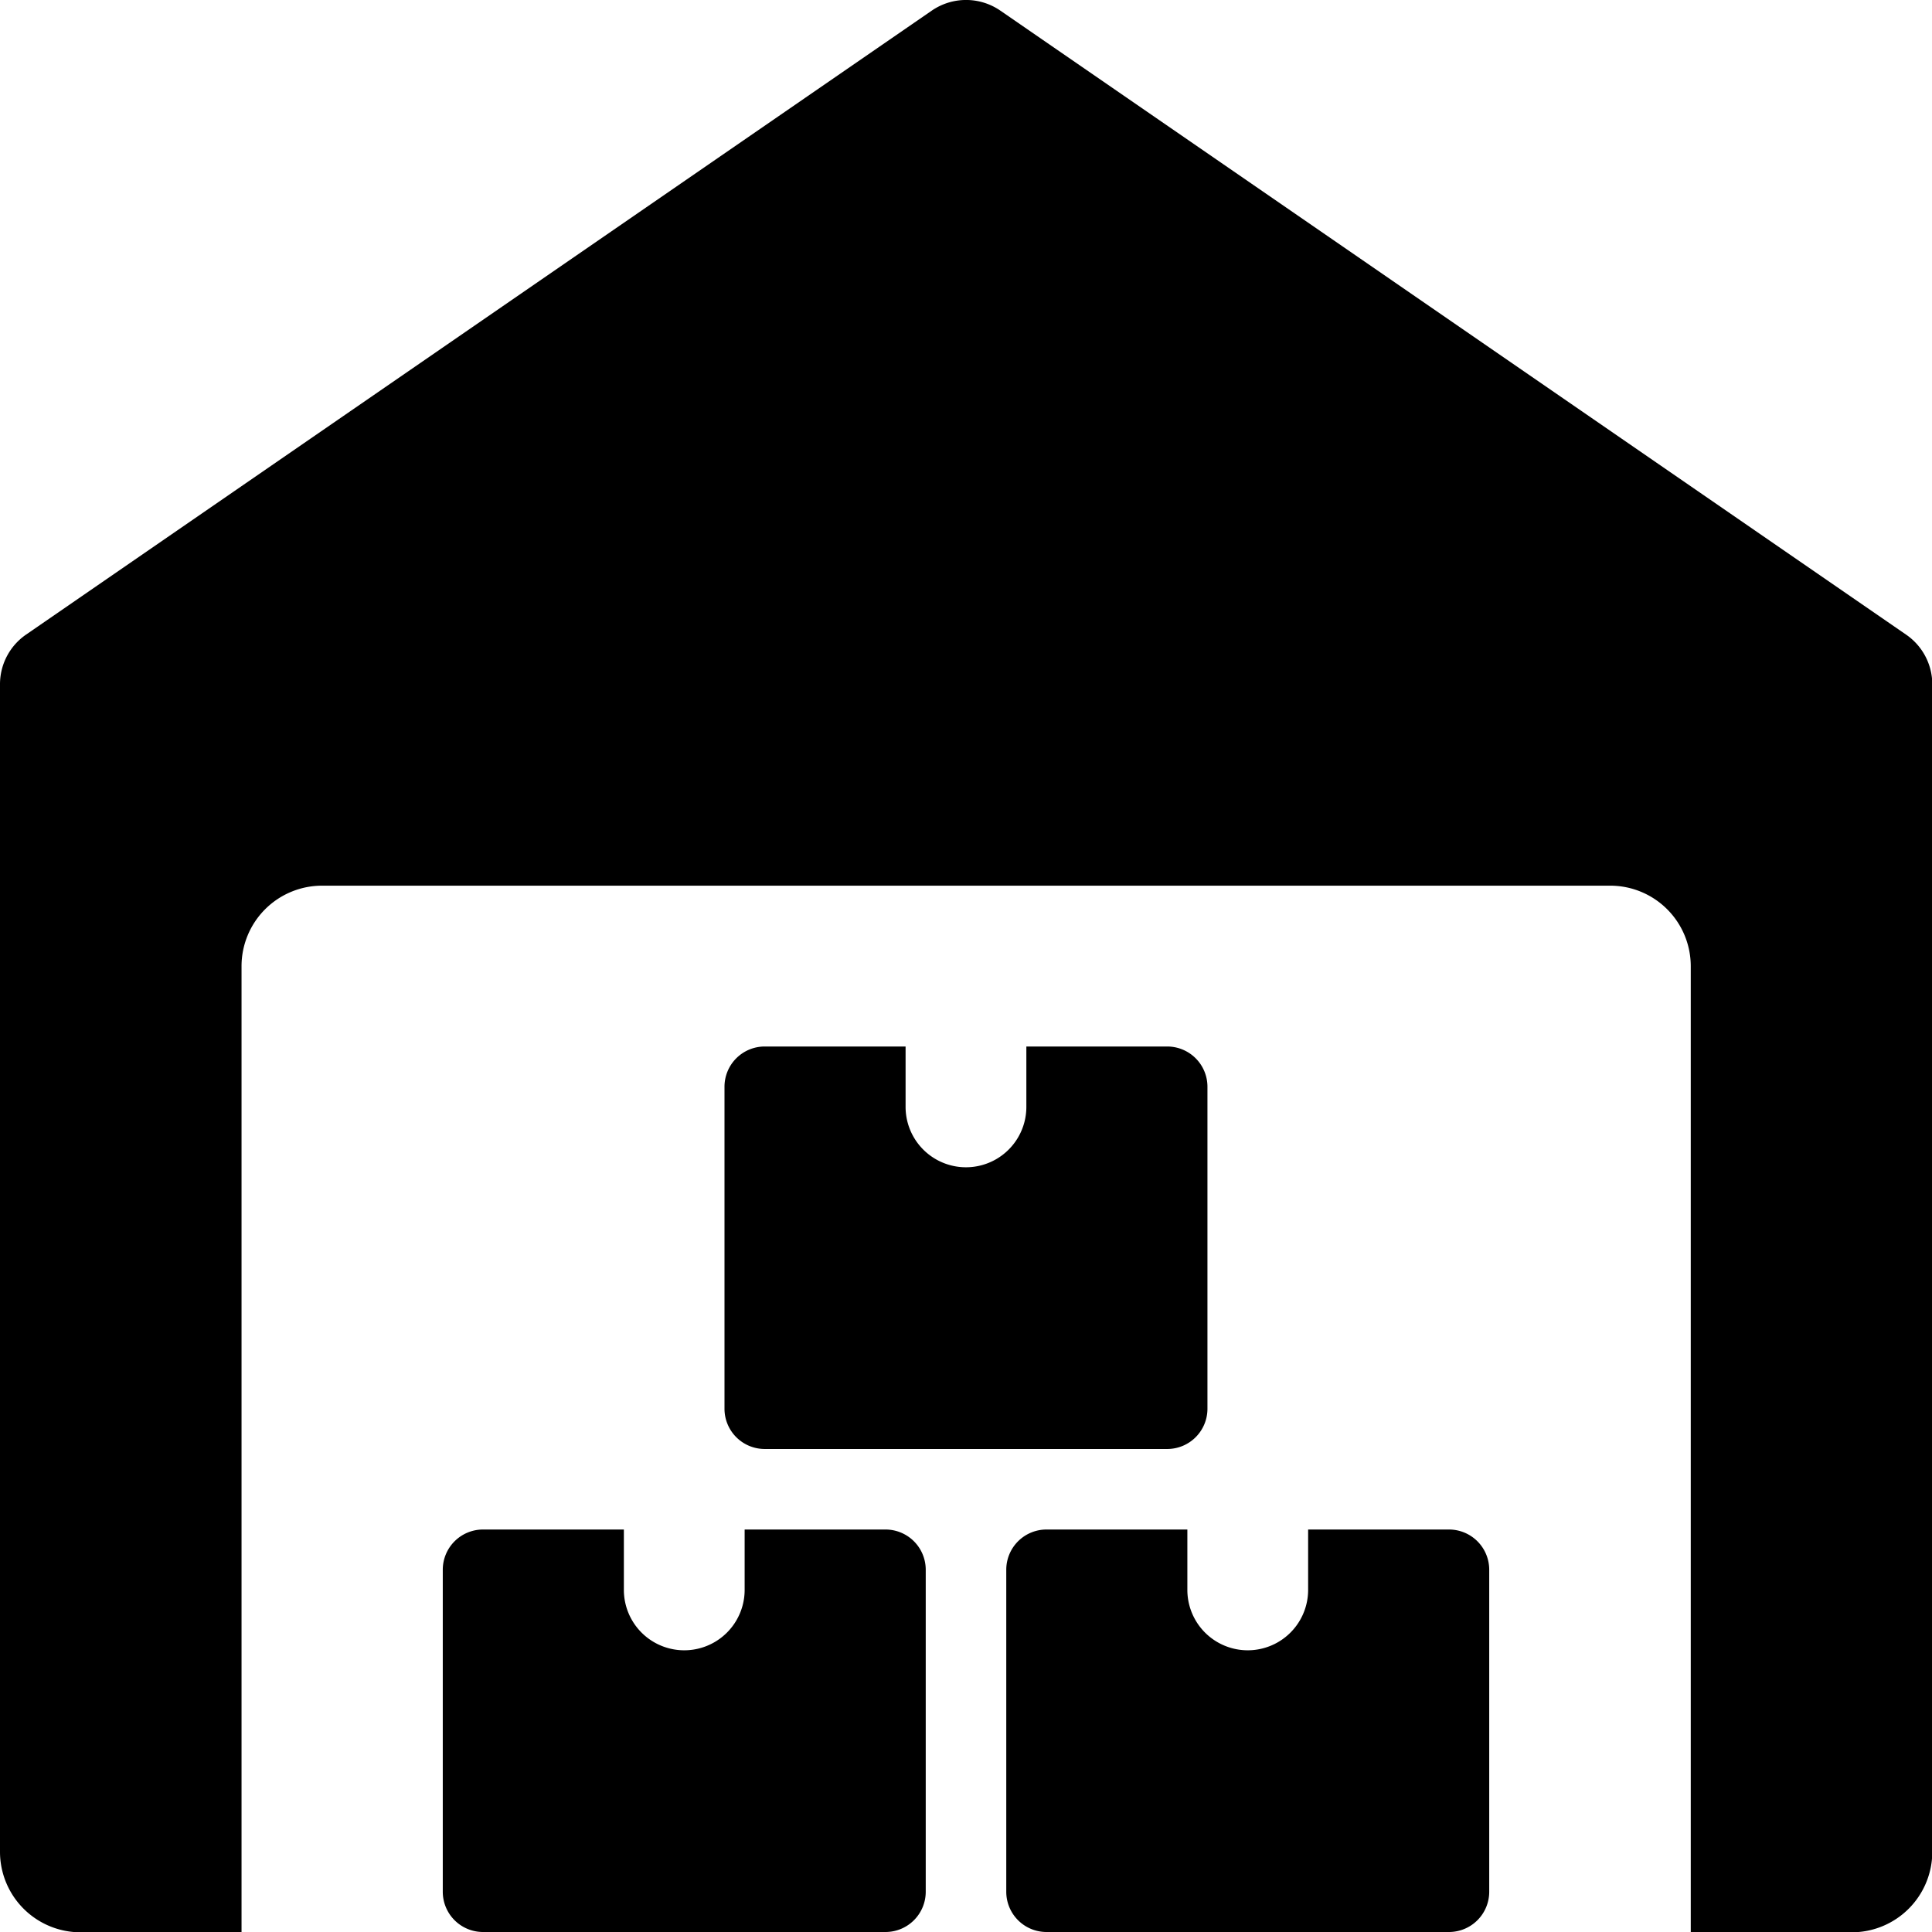
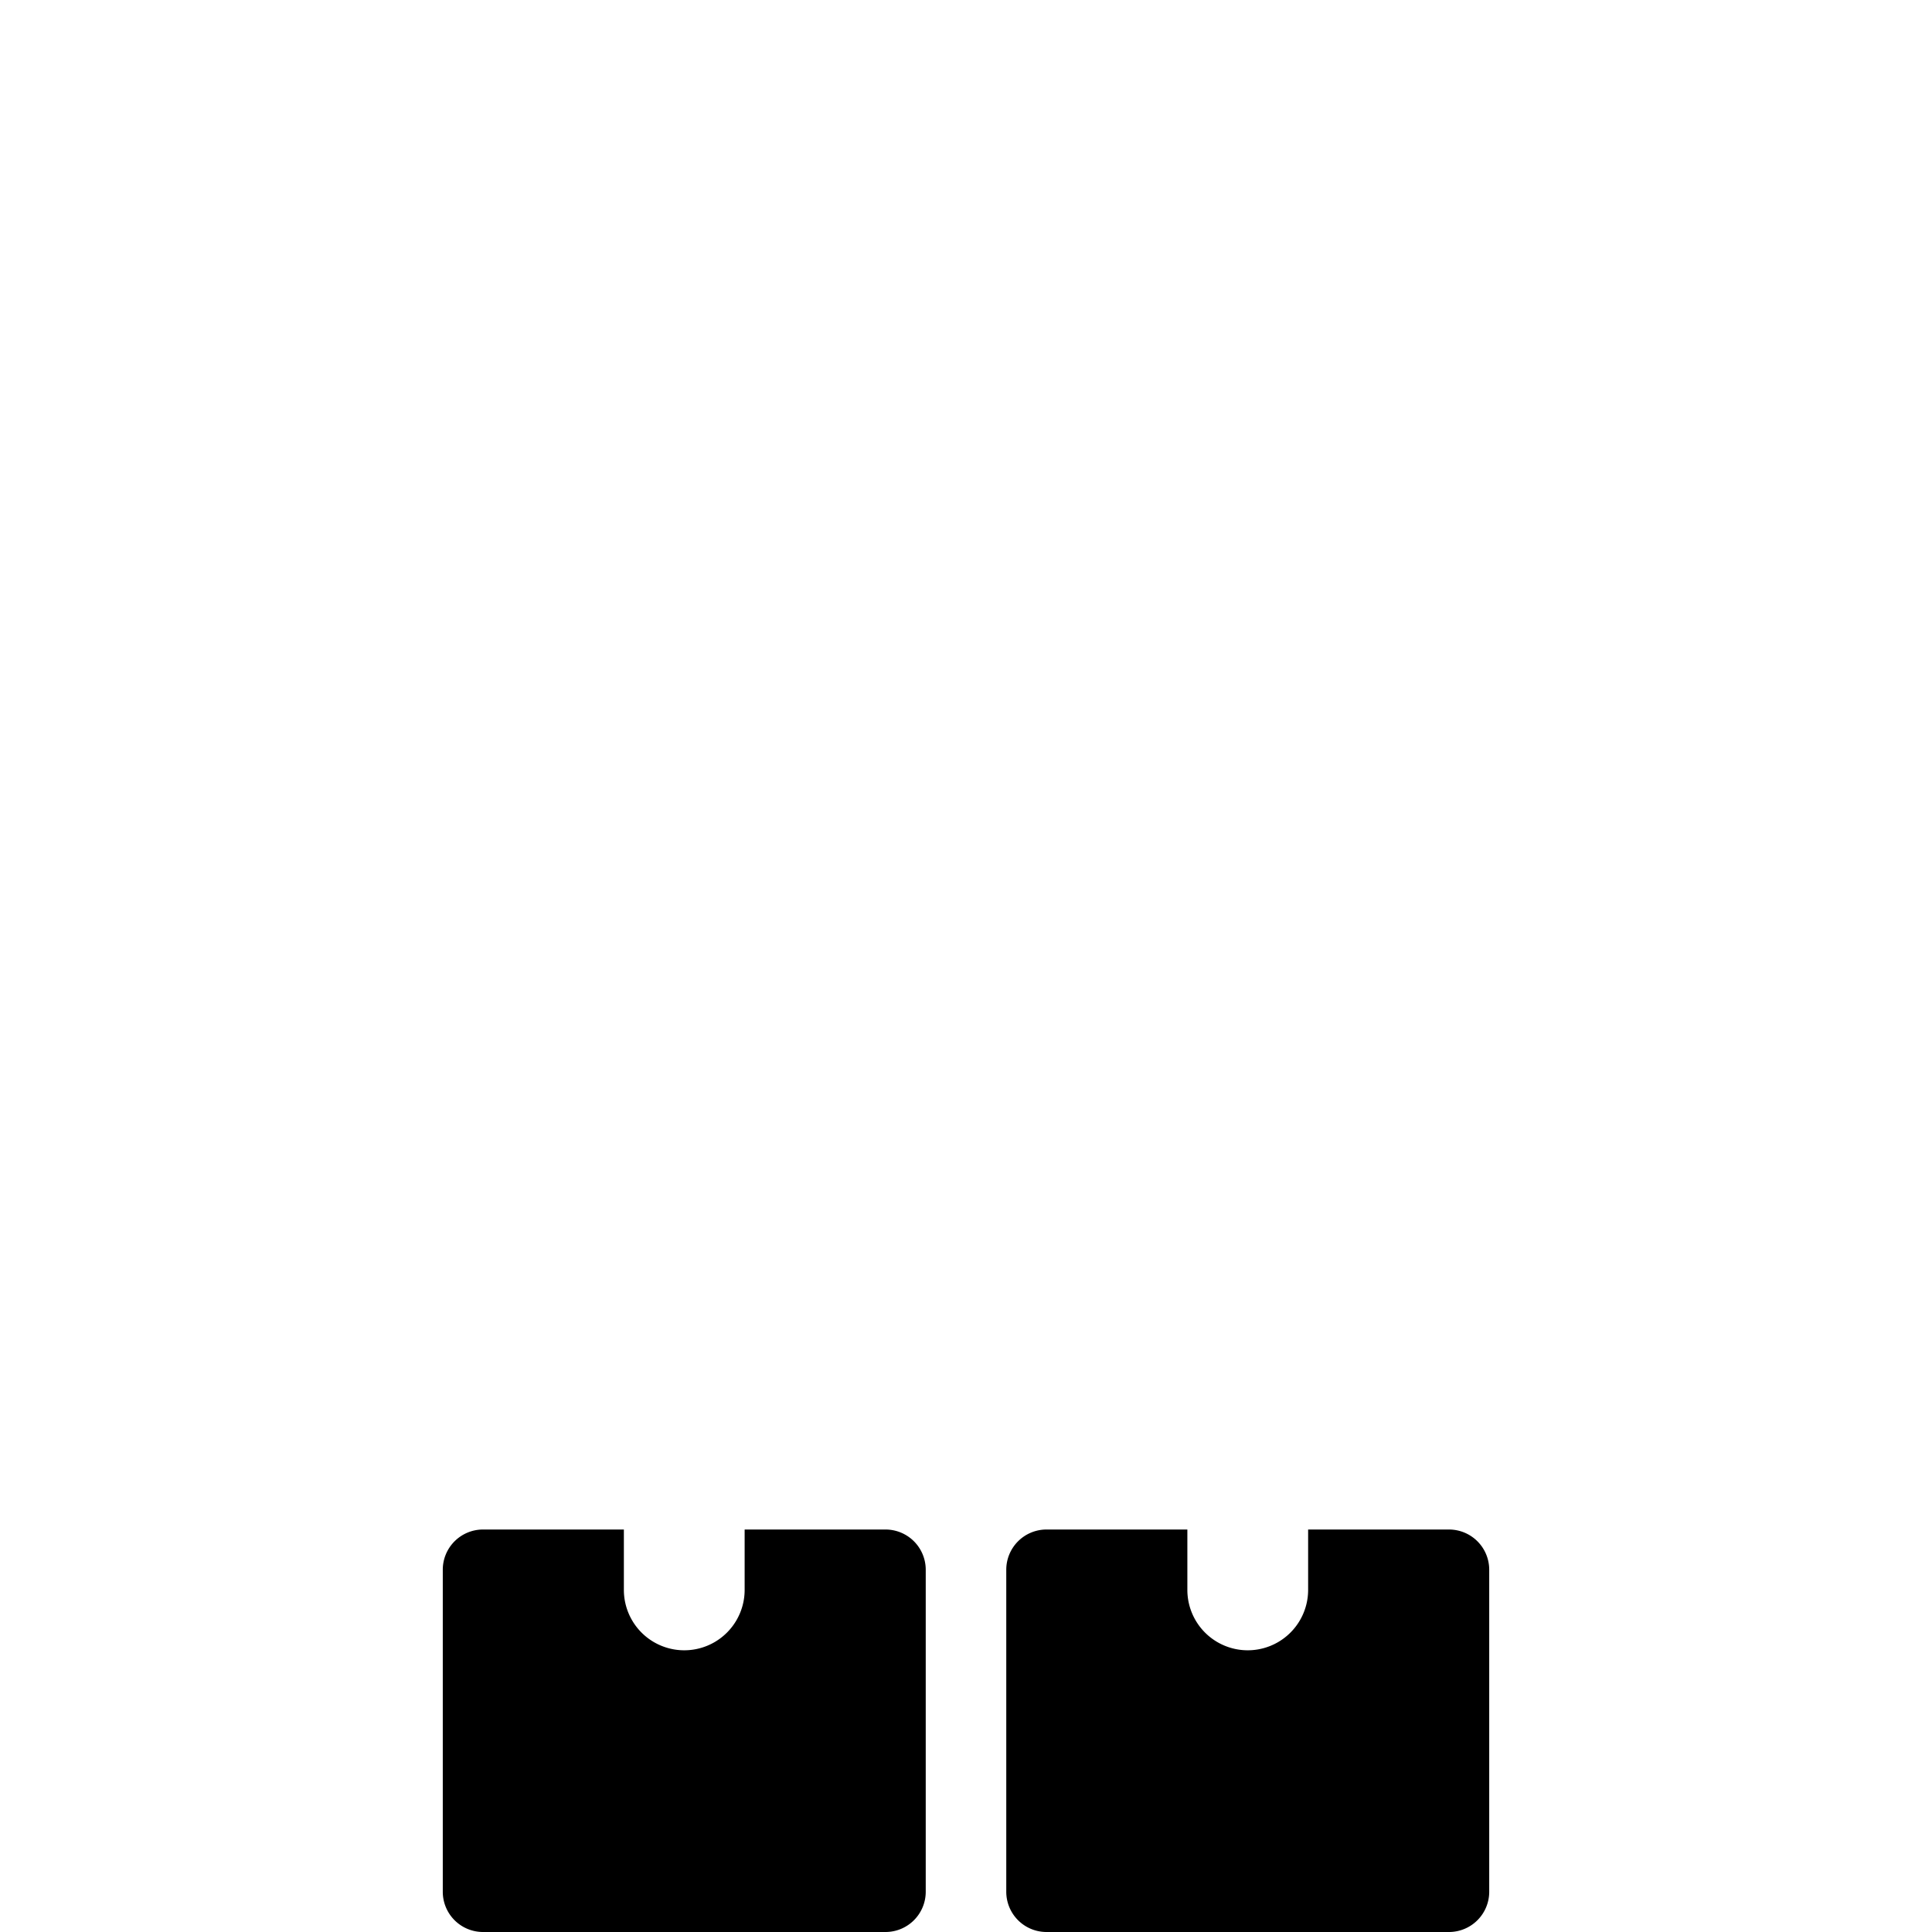
<svg xmlns="http://www.w3.org/2000/svg" id="warehouse" width="32.795" height="32.795" viewBox="0 0 32.795 32.795">
-   <path id="Path_38" data-name="Path 38" d="M32.353,10.771,16.98.18a1.027,1.027,0,0,0-1.163,0L.444,10.771A1.023,1.023,0,0,0,0,11.615V31.429A1.367,1.367,0,0,0,1.366,32.8H4.1V16.4a1.367,1.367,0,0,1,1.366-1.366H27.329A1.367,1.367,0,0,1,28.7,16.4V32.8h2.733A1.367,1.367,0,0,0,32.8,31.429V11.615A1.025,1.025,0,0,0,32.353,10.771Z" transform="translate(0)" />
  <path id="Path_39" data-name="Path 39" d="M10.624,19v1.025a1.025,1.025,0,1,1-2.05,0V19H6.183a.683.683,0,0,0-.683.683v5.466a.683.683,0,0,0,.683.683h6.832a.683.683,0,0,0,.683-.683V19.683A.683.683,0,0,0,13.016,19Z" transform="translate(2.016 6.963)" />
  <path id="Path_40" data-name="Path 40" d="M17.624,19v1.025a1.025,1.025,0,1,1-2.05,0V19H13.183a.683.683,0,0,0-.683.683v5.466a.683.683,0,0,0,.683.683h6.832a.683.683,0,0,0,.683-.683V19.683A.683.683,0,0,0,20.016,19Z" transform="translate(4.581 6.963)" />
-   <path id="Path_41" data-name="Path 41" d="M14.124,13v1.025a1.025,1.025,0,1,1-2.05,0V13H9.683A.683.683,0,0,0,9,13.683v5.466a.683.683,0,0,0,.683.683h6.832a.683.683,0,0,0,.683-.683V13.683A.683.683,0,0,0,16.516,13Z" transform="translate(3.298 4.764)" />
</svg>